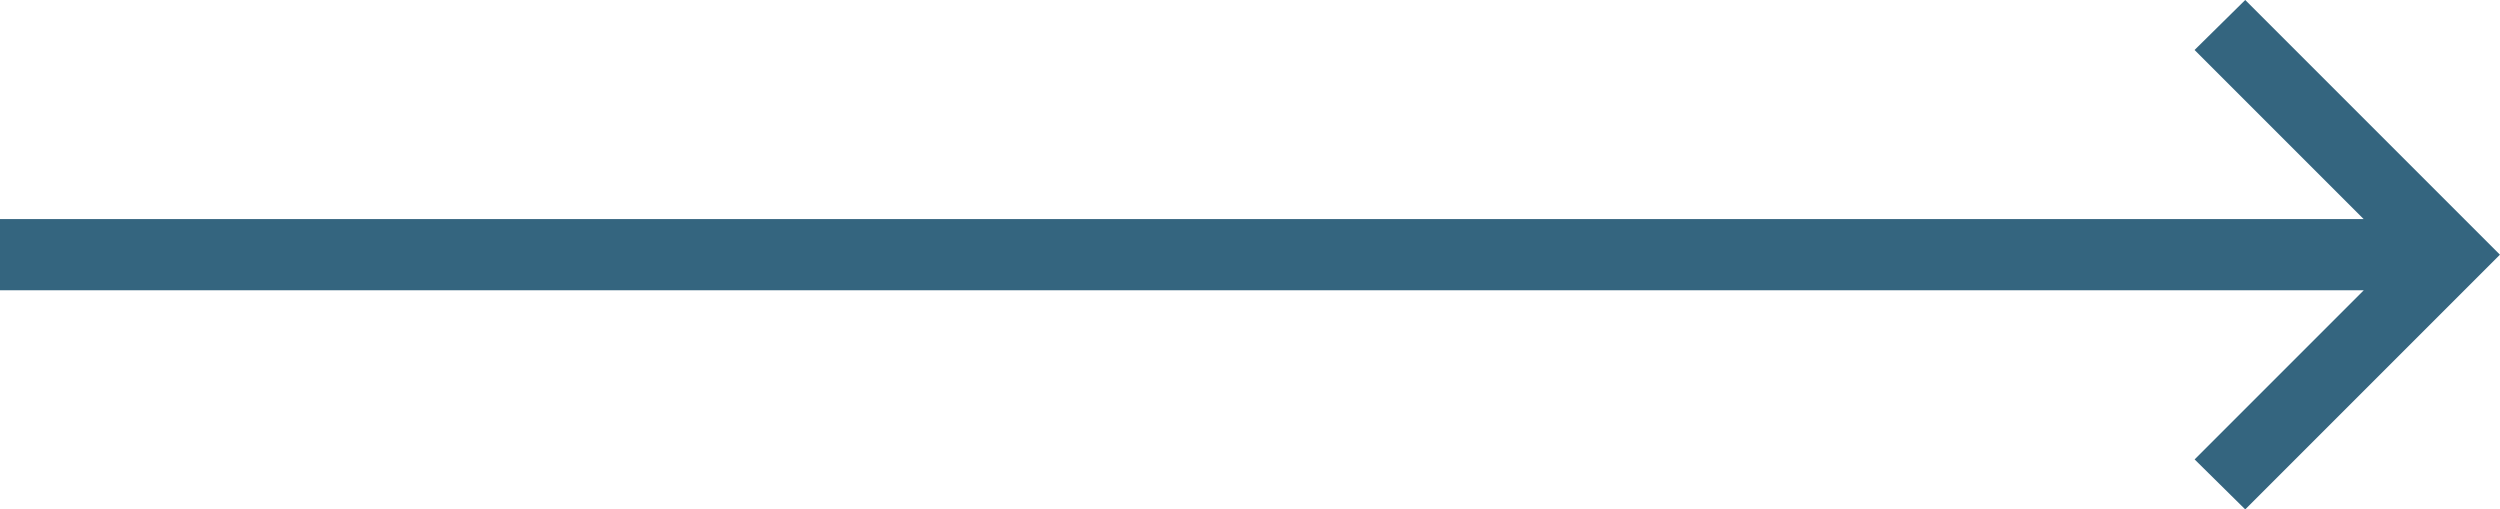
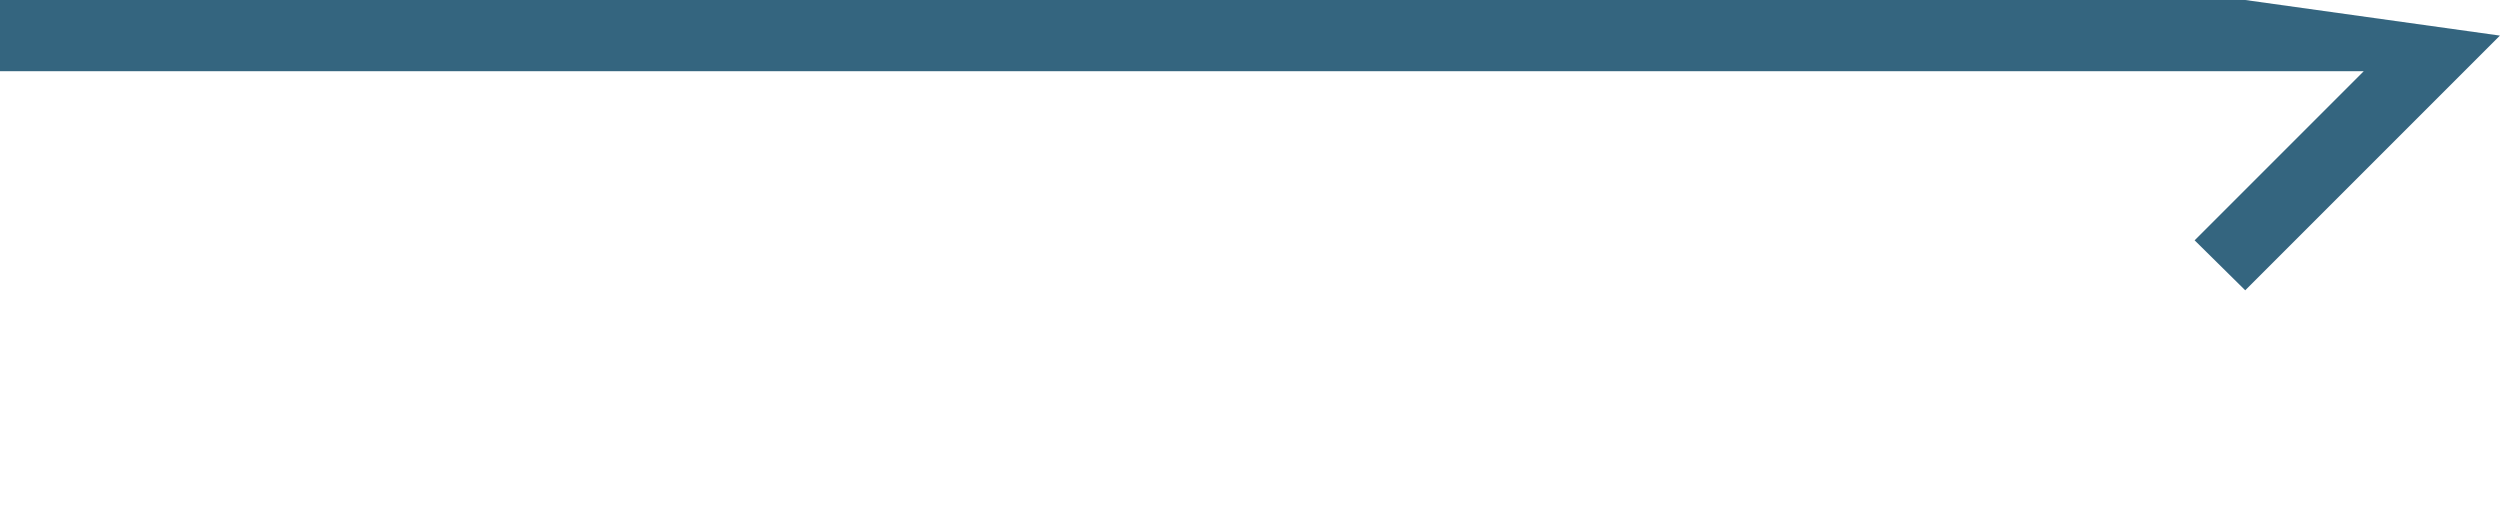
<svg xmlns="http://www.w3.org/2000/svg" width="134.268" height="27.358">
  <g data-name="Group 2296">
-     <path data-name="Path 4469" d="M120.585 0l-2.721 2.684 9.083 9.083H0v3.824h126.95l-9.083 9.083 2.718 2.684 13.679-13.679z" fill="#34657f" />
+     <path data-name="Path 4469" d="M120.585 0H0v3.824h126.95l-9.083 9.083 2.718 2.684 13.679-13.679z" fill="#34657f" />
  </g>
</svg>